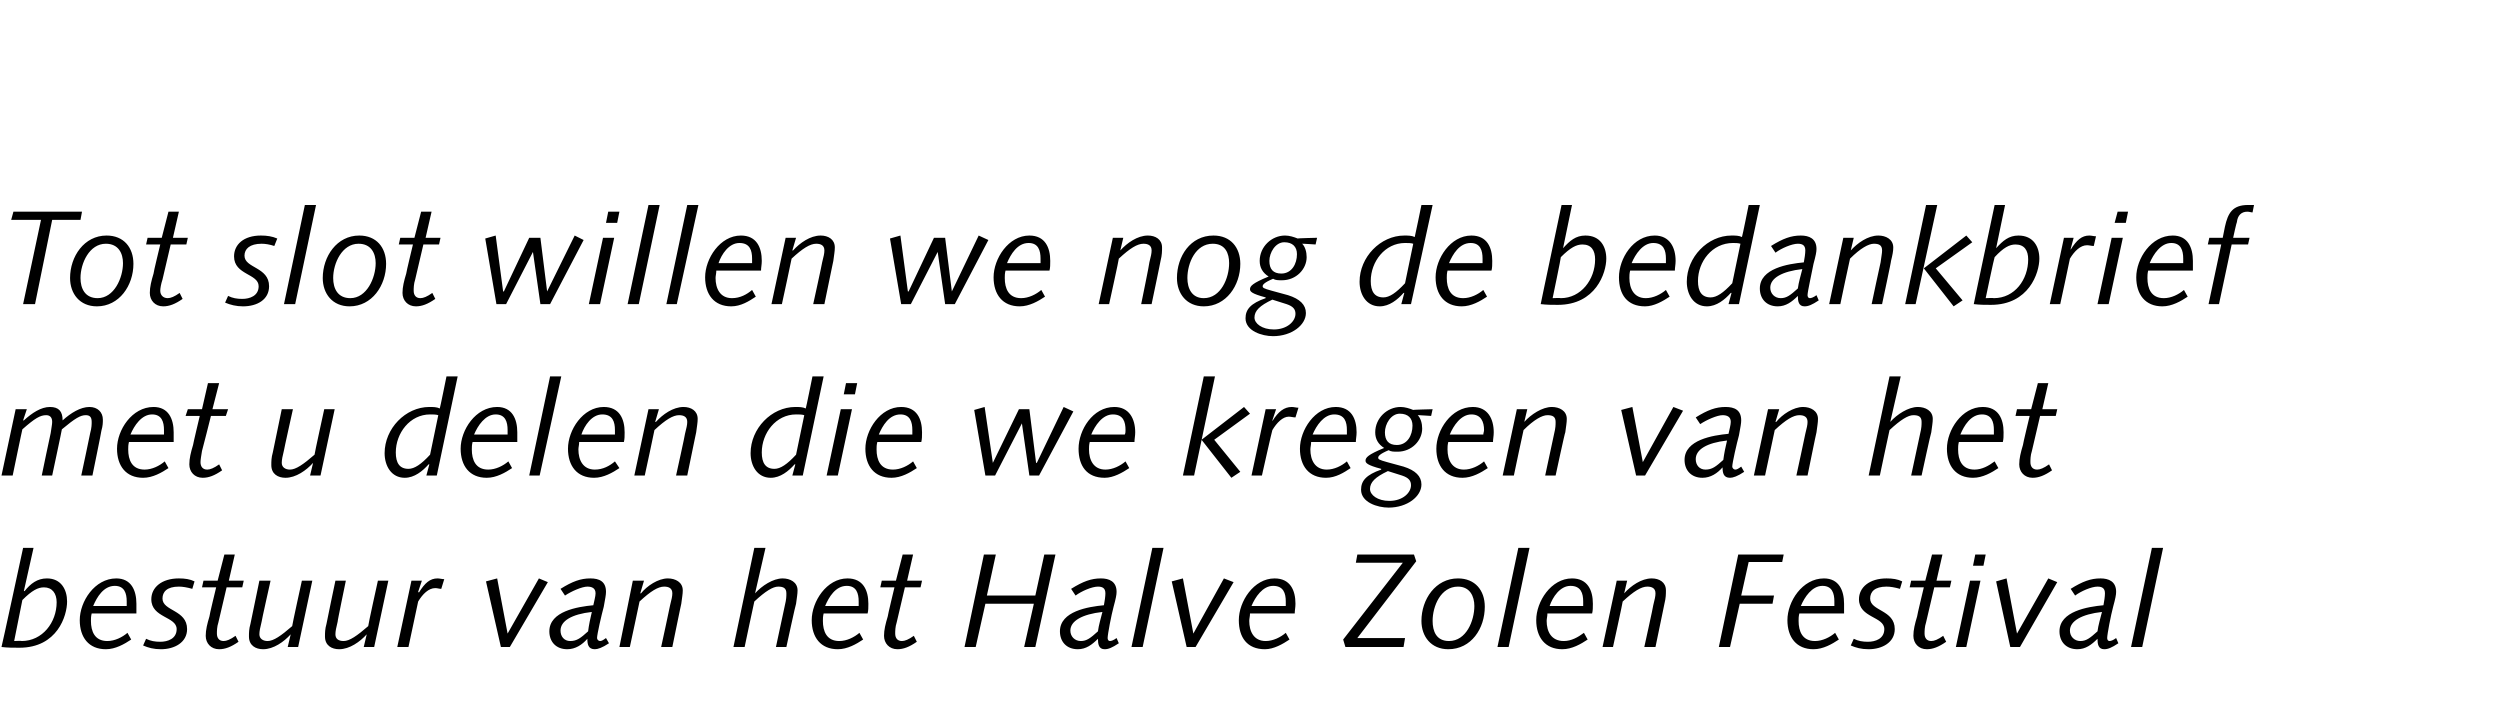
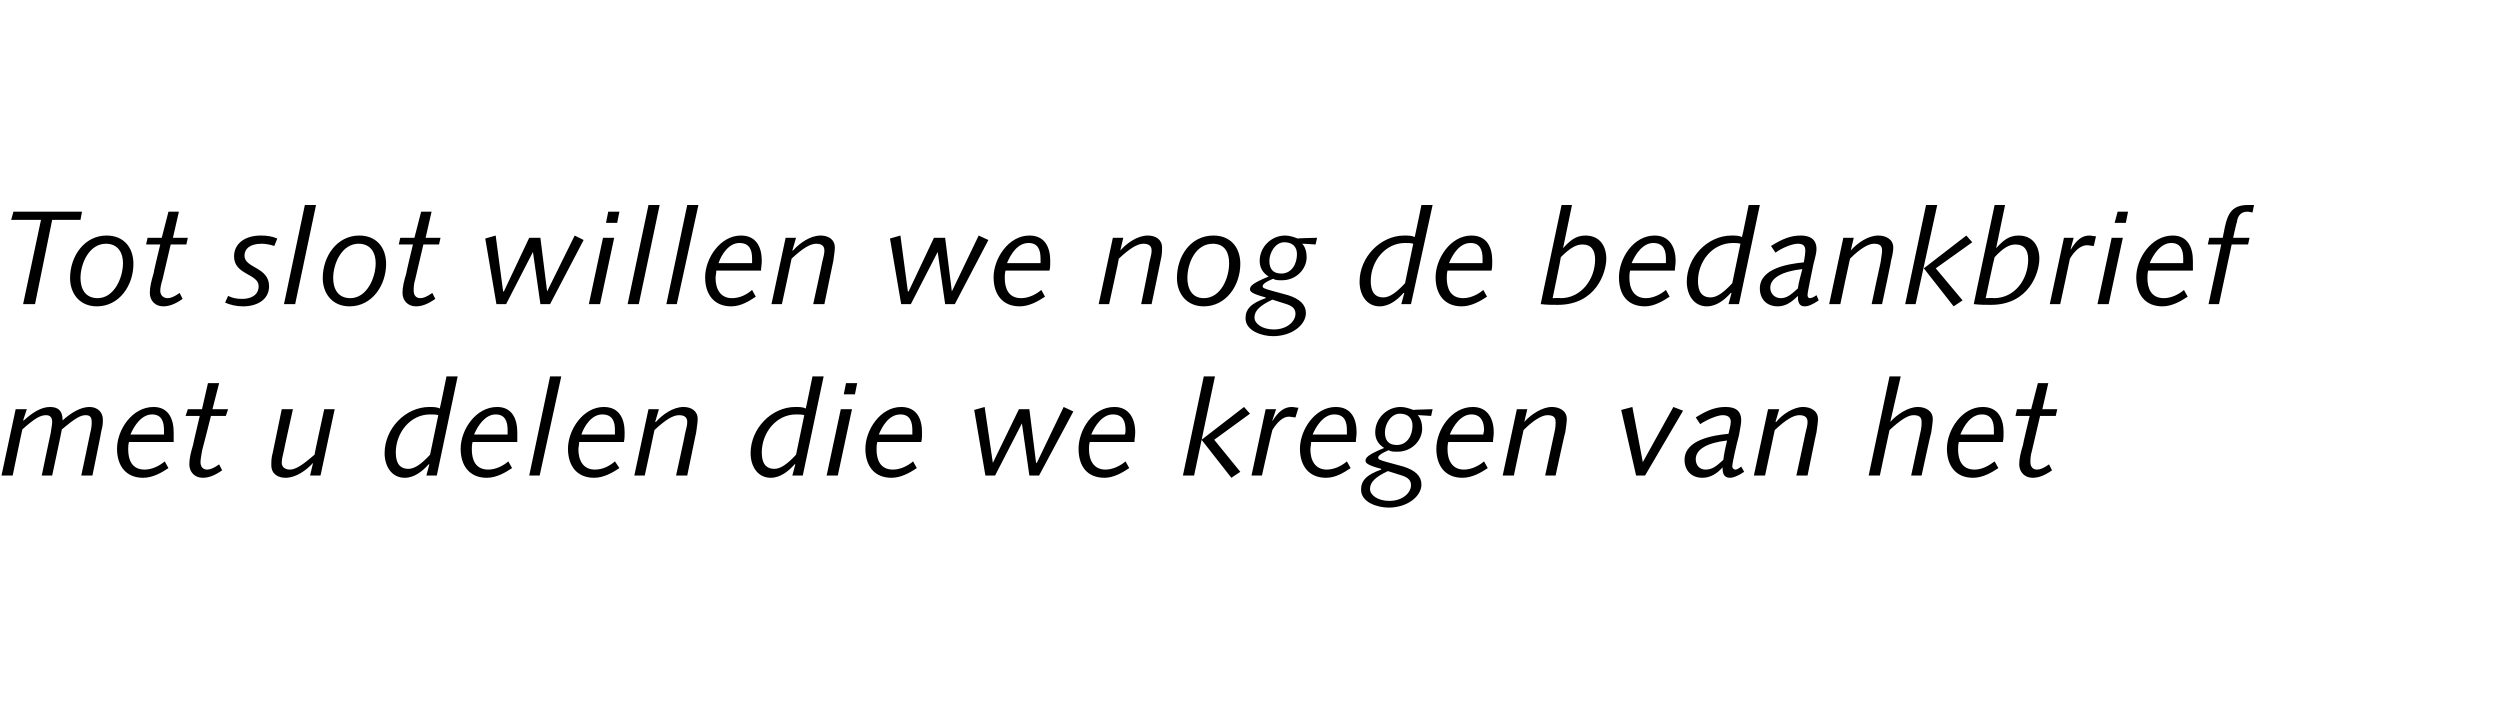
<svg xmlns="http://www.w3.org/2000/svg" version="1.1" width="335.4px" height="96.5px" viewBox="0 -1 335.4 96.5" style="top:-1px">
  <desc>Tot slot willen we nog de bedankbrief met u delen die we kregen van het bestuur van het Halve Zolen Festival</desc>
  <defs />
  <g id="Polygon70108">
-     <path d="M 3.1 72.5 L 4.5 72.5 L 3.2 78.3 C 3.2 78.3 3.28 78.29 3.3 78.3 C 4.1 77.3 5 76.6 6.3 76.6 C 8.2 76.6 9 78.1 9 79.7 C 9 81.6 7.7 85.9 2.6 85.9 C 1.8 85.9 1 85.9 0.2 85.8 C 0.23 85.82 3.1 72.5 3.1 72.5 Z M 1.9 85 C 1.9 85 2.93 84.95 2.9 85 C 5.7 85 7.6 82.5 7.6 79.8 C 7.6 78.6 7 77.8 5.9 77.8 C 5.1 77.8 4.3 78.2 3 79.5 C 3.01 79.5 1.9 85 1.9 85 Z M 17 80.3 C 17 80.1 17 79.9 17 79.7 C 17 78.6 16.7 77.6 15.4 77.6 C 13.9 77.6 13 79.1 12.5 80.3 C 12.5 80.3 17 80.3 17 80.3 Z M 12.3 81.3 C 12.2 81.7 12.2 82 12.2 82.3 C 12.2 83.7 12.7 85 14.4 85 C 15.4 85 16.4 84.5 17.1 83.9 C 17.1 83.9 17.6 84.8 17.6 84.8 C 16.7 85.4 15.5 86.1 14.2 86.1 C 11.9 86.1 10.7 84.5 10.7 82.2 C 10.7 79.7 12.7 76.6 15.6 76.6 C 17.6 76.6 18.3 78.2 18.3 80 C 18.3 80.5 18.3 80.9 18.3 81.3 C 18.3 81.3 12.3 81.3 12.3 81.3 Z M 19.6 84.7 C 20.2 85 20.8 85.1 21.5 85.1 C 22.5 85.1 23.7 84.7 23.7 83.4 C 23.7 81.7 20.3 81.9 20.3 79.4 C 20.3 77.8 21.7 76.6 24 76.6 C 24.8 76.6 25.5 76.7 26.1 77 C 26.1 77 25.8 78 25.8 78 C 25.1 77.8 24.5 77.7 24 77.7 C 22.4 77.7 21.8 78.4 21.8 79.3 C 21.8 81 25.1 80.8 25.1 83.4 C 25.1 85.2 23.4 86.1 21.6 86.1 C 20.6 86.1 19.9 85.9 19.2 85.6 C 19.2 85.6 19.6 84.7 19.6 84.7 Z M 27.3 76.9 L 29.2 76.9 L 30.1 73.4 L 31.5 73.4 L 30.7 76.9 L 32.7 76.9 L 32.5 77.8 L 30.4 77.8 C 30.4 77.8 29.3 82.47 29.3 82.5 C 29.1 83.1 29.1 83.7 29.1 84 C 29.1 84.6 29.4 85 30 85 C 30.4 85 30.9 84.8 31.6 84.3 C 31.6 84.3 32 85.1 32 85.1 C 31 85.8 30.2 86.1 29.4 86.1 C 28.3 86.1 27.6 85.3 27.6 84.3 C 27.6 83.5 27.8 82.7 28.1 81.7 C 28.06 81.66 29 77.8 29 77.8 L 27.1 77.8 L 27.3 76.9 Z M 34.8 76.9 L 36.3 76.9 C 36.3 76.9 35.06 82.43 35.1 82.4 C 34.9 83.2 34.8 83.7 34.8 84.1 C 34.8 84.7 35.3 85 35.9 85 C 36.7 85 37.7 84.3 39.2 83 C 39.17 82.96 40.5 76.9 40.5 76.9 L 41.9 76.9 L 40 85.8 L 38.6 85.8 L 39 84.1 C 39 84.1 39.01 84.05 39 84.1 C 38.1 85.1 36.7 86.1 35.3 86.1 C 34.3 86.1 33.4 85.6 33.4 84.4 C 33.4 83.9 33.4 83.4 33.6 82.7 C 33.59 82.7 34.8 76.9 34.8 76.9 Z M 45 76.9 L 46.4 76.9 C 46.4 76.9 45.25 82.43 45.3 82.4 C 45.1 83.2 45 83.7 45 84.1 C 45 84.7 45.4 85 46.1 85 C 46.9 85 47.9 84.3 49.4 83 C 49.36 82.96 50.7 76.9 50.7 76.9 L 52.1 76.9 L 50.2 85.8 L 48.8 85.8 L 49.2 84.1 C 49.2 84.1 49.19 84.05 49.2 84.1 C 48.3 85.1 46.9 86.1 45.5 86.1 C 44.5 86.1 43.6 85.6 43.6 84.4 C 43.6 83.9 43.6 83.4 43.8 82.7 C 43.78 82.7 45 76.9 45 76.9 Z M 55.2 76.9 L 56.6 76.9 L 56.1 78.4 C 56.1 78.4 56.18 78.46 56.2 78.5 C 57 77.2 57.7 76.6 58.7 76.6 C 59 76.6 59.3 76.7 59.6 76.7 C 59.6 76.7 59.2 78 59.2 78 C 58.9 78 58.7 77.9 58.4 77.9 C 57.5 77.9 56.7 78.7 56.1 79.7 C 56.09 79.72 54.8 85.8 54.8 85.8 L 53.3 85.8 L 55.2 76.9 Z M 65.2 77 L 66.7 76.6 L 68.1 84 L 72.3 76.6 L 73.5 77.1 L 68.4 85.8 L 67.2 85.8 L 65.2 77 Z M 76.5 85 C 77.4 85 77.9 84.6 78.9 83.7 C 79 82.9 79.2 81.9 79.4 81.1 C 76.7 81.4 75.2 82.3 75.2 83.6 C 75.2 84.4 75.7 85 76.5 85 Z M 75.2 78 C 76.8 77 77.9 76.6 79.2 76.6 C 80.4 76.6 81.3 77 81.3 78.4 C 81.3 78.8 81.2 79.3 81 80.4 C 80.7 81.5 80.1 84.1 80.1 84.6 C 80.1 84.8 80.3 85 80.5 85 C 80.7 85 80.9 84.9 81.3 84.6 C 81.3 84.6 81.7 85.3 81.7 85.3 C 80.8 85.9 80.2 86.1 79.8 86.1 C 78.9 86.1 78.8 85.4 78.8 84.7 C 78.1 85.5 77.2 86.1 76.1 86.1 C 74.6 86.1 73.7 85.1 73.7 83.7 C 73.7 81 77.5 80.4 79.6 80.2 C 79.7 79.7 79.9 79 79.9 78.6 C 79.9 77.9 79.4 77.7 78.8 77.7 C 78.1 77.7 76.7 78.3 75.8 78.9 C 75.8 78.9 75.2 78 75.2 78 Z M 84.9 76.9 L 86.4 76.9 L 85.9 78.6 C 85.9 78.6 85.97 78.62 86 78.6 C 86.8 77.6 88.3 76.6 89.6 76.6 C 90.6 76.6 91.6 77.1 91.6 78.2 C 91.6 78.7 91.5 79.2 91.4 80 C 91.39 79.97 90.2 85.8 90.2 85.8 L 88.7 85.8 C 88.7 85.8 89.91 80.24 89.9 80.2 C 90.1 79.4 90.2 79 90.2 78.6 C 90.2 77.9 89.7 77.7 89.1 77.7 C 88.3 77.7 87.3 78.3 85.8 79.7 C 85.81 79.72 84.5 85.8 84.5 85.8 L 83.1 85.8 L 84.9 76.9 Z M 101.2 72.5 L 102.7 72.5 L 101.3 78.6 C 101.3 78.6 101.34 78.62 101.3 78.6 C 102.2 77.6 103.7 76.6 105 76.6 C 106 76.6 107 77.1 107 78.2 C 107 78.7 106.9 79.2 106.8 80 C 106.76 79.97 105.5 85.8 105.5 85.8 L 104.1 85.8 C 104.1 85.8 105.28 80.24 105.3 80.2 C 105.5 79.4 105.5 79 105.5 78.6 C 105.5 77.9 105.1 77.7 104.4 77.7 C 103.7 77.7 102.7 78.3 101.2 79.7 C 101.18 79.72 99.9 85.8 99.9 85.8 L 98.4 85.8 L 101.2 72.5 Z M 115.2 80.3 C 115.2 80.1 115.2 79.9 115.2 79.7 C 115.2 78.6 114.9 77.6 113.6 77.6 C 112.1 77.6 111.2 79.1 110.7 80.3 C 110.7 80.3 115.2 80.3 115.2 80.3 Z M 110.5 81.3 C 110.4 81.7 110.4 82 110.4 82.3 C 110.4 83.7 110.9 85 112.6 85 C 113.6 85 114.6 84.5 115.3 83.9 C 115.3 83.9 115.8 84.8 115.8 84.8 C 114.9 85.4 113.7 86.1 112.4 86.1 C 110.1 86.1 108.9 84.5 108.9 82.2 C 108.9 79.7 110.9 76.6 113.7 76.6 C 115.8 76.6 116.5 78.2 116.5 80 C 116.5 80.5 116.5 80.9 116.4 81.3 C 116.4 81.3 110.5 81.3 110.5 81.3 Z M 118.3 76.9 L 120.2 76.9 L 121.1 73.4 L 122.5 73.4 L 121.7 76.9 L 123.7 76.9 L 123.5 77.8 L 121.4 77.8 C 121.4 77.8 120.31 82.47 120.3 82.5 C 120.1 83.1 120.1 83.7 120.1 84 C 120.1 84.6 120.4 85 121 85 C 121.4 85 121.9 84.8 122.6 84.3 C 122.6 84.3 123 85.1 123 85.1 C 122 85.8 121.2 86.1 120.4 86.1 C 119.3 86.1 118.6 85.3 118.6 84.3 C 118.6 83.5 118.8 82.7 119.1 81.7 C 119.07 81.66 120 77.8 120 77.8 L 118.1 77.8 L 118.3 76.9 Z M 132 73.4 L 133.6 73.4 L 132.4 78.9 L 138.9 78.9 L 140.1 73.4 L 141.6 73.4 L 138.9 85.8 L 137.4 85.8 L 138.7 80 L 132.2 80 L 130.9 85.8 L 129.4 85.8 L 132 73.4 Z M 145 85 C 145.8 85 146.3 84.6 147.3 83.7 C 147.4 82.9 147.7 81.9 147.9 81.1 C 145.2 81.4 143.6 82.3 143.6 83.6 C 143.6 84.4 144.2 85 145 85 Z M 143.7 78 C 145.3 77 146.4 76.6 147.7 76.6 C 148.8 76.6 149.8 77 149.8 78.4 C 149.8 78.8 149.7 79.3 149.4 80.4 C 149.1 81.5 148.6 84.1 148.6 84.6 C 148.6 84.8 148.7 85 148.9 85 C 149.1 85 149.4 84.9 149.8 84.6 C 149.8 84.6 150.1 85.3 150.1 85.3 C 149.2 85.9 148.7 86.1 148.2 86.1 C 147.4 86.1 147.3 85.4 147.3 84.7 C 146.5 85.5 145.7 86.1 144.6 86.1 C 143.1 86.1 142.2 85.1 142.2 83.7 C 142.2 81 146 80.4 148.1 80.2 C 148.2 79.7 148.3 79 148.3 78.6 C 148.3 77.9 147.9 77.7 147.3 77.7 C 146.5 77.7 145.1 78.3 144.3 78.9 C 144.3 78.9 143.7 78 143.7 78 Z M 154.6 72.5 L 156.1 72.5 L 153.3 85.8 L 151.8 85.8 L 154.6 72.5 Z M 157.2 77 L 158.7 76.6 L 160.1 84 L 164.2 76.6 L 165.5 77.1 L 160.4 85.8 L 159.2 85.8 L 157.2 77 Z M 172.5 80.3 C 172.5 80.1 172.5 79.9 172.5 79.7 C 172.5 78.6 172.2 77.6 170.8 77.6 C 169.4 77.6 168.4 79.1 167.9 80.3 C 167.9 80.3 172.5 80.3 172.5 80.3 Z M 167.7 81.3 C 167.7 81.7 167.6 82 167.6 82.3 C 167.6 83.7 168.2 85 169.8 85 C 170.8 85 171.8 84.5 172.5 83.9 C 172.5 83.9 173 84.8 173 84.8 C 172.1 85.4 170.9 86.1 169.7 86.1 C 167.3 86.1 166.2 84.5 166.2 82.2 C 166.2 79.7 168.2 76.6 171 76.6 C 173.1 76.6 173.8 78.2 173.8 80 C 173.8 80.5 173.7 80.9 173.7 81.3 C 173.7 81.3 167.7 81.3 167.7 81.3 Z M 180.2 84.8 L 188.2 74.5 L 181.9 74.5 L 182.1 73.4 L 189.7 73.4 L 190 74.3 L 182.1 84.6 L 188.5 84.6 L 188.3 85.8 L 180.5 85.8 L 180.2 84.8 Z M 194.4 85 C 196.7 85 197.8 82.3 197.8 80.3 C 197.8 79 197.2 77.7 195.6 77.7 C 193.3 77.7 192.2 80.3 192.2 82.3 C 192.2 83.7 192.7 85 194.4 85 Z M 195.6 76.6 C 197.9 76.6 199.2 78.2 199.2 80.4 C 199.2 83.3 197.4 86.1 194.3 86.1 C 192 86.1 190.7 84.4 190.7 82.3 C 190.7 79.4 192.6 76.6 195.6 76.6 Z M 203.7 72.5 L 205.2 72.5 L 202.4 85.8 L 200.9 85.8 L 203.7 72.5 Z M 212.4 80.3 C 212.4 80.1 212.4 79.9 212.4 79.7 C 212.4 78.6 212.1 77.6 210.7 77.6 C 209.3 77.6 208.3 79.1 207.9 80.3 C 207.9 80.3 212.4 80.3 212.4 80.3 Z M 207.6 81.3 C 207.6 81.7 207.5 82 207.5 82.3 C 207.5 83.7 208.1 85 209.8 85 C 210.8 85 211.7 84.5 212.5 83.9 C 212.5 83.9 213 84.8 213 84.8 C 212.1 85.4 210.9 86.1 209.6 86.1 C 207.3 86.1 206.1 84.5 206.1 82.2 C 206.1 79.7 208.1 76.6 210.9 76.6 C 213 76.6 213.7 78.2 213.7 80 C 213.7 80.5 213.7 80.9 213.6 81.3 C 213.6 81.3 207.6 81.3 207.6 81.3 Z M 216.9 76.9 L 218.3 76.9 L 217.9 78.6 C 217.9 78.6 217.89 78.62 217.9 78.6 C 218.8 77.6 220.2 76.6 221.6 76.6 C 222.6 76.6 223.5 77.1 223.5 78.2 C 223.5 78.7 223.5 79.2 223.3 80 C 223.31 79.97 222.1 85.8 222.1 85.8 L 220.6 85.8 C 220.6 85.8 221.83 80.24 221.8 80.2 C 222 79.4 222.1 79 222.1 78.6 C 222.1 77.9 221.6 77.7 221 77.7 C 220.2 77.7 219.2 78.3 217.7 79.7 C 217.73 79.72 216.4 85.8 216.4 85.8 L 215 85.8 L 216.9 76.9 Z M 233.2 73.4 L 239.3 73.4 L 239.1 74.4 L 234.6 74.4 L 233.6 78.9 L 238 78.9 L 237.8 80 L 233.4 80 L 232.1 85.8 L 230.6 85.8 L 233.2 73.4 Z M 246.1 80.3 C 246.1 80.1 246.1 79.9 246.1 79.7 C 246.1 78.6 245.8 77.6 244.5 77.6 C 243.1 77.6 242.1 79.1 241.6 80.3 C 241.6 80.3 246.1 80.3 246.1 80.3 Z M 241.4 81.3 C 241.3 81.7 241.3 82 241.3 82.3 C 241.3 83.7 241.8 85 243.5 85 C 244.5 85 245.5 84.5 246.2 83.9 C 246.2 83.9 246.7 84.8 246.7 84.8 C 245.8 85.4 244.6 86.1 243.3 86.1 C 241 86.1 239.8 84.5 239.8 82.2 C 239.8 79.7 241.8 76.6 244.7 76.6 C 246.7 76.6 247.4 78.2 247.4 80 C 247.4 80.5 247.4 80.9 247.4 81.3 C 247.4 81.3 241.4 81.3 241.4 81.3 Z M 248.7 84.7 C 249.3 85 249.9 85.1 250.6 85.1 C 251.6 85.1 252.8 84.7 252.8 83.4 C 252.8 81.7 249.4 81.9 249.4 79.4 C 249.4 77.8 250.8 76.6 253.1 76.6 C 253.9 76.6 254.6 76.7 255.2 77 C 255.2 77 254.9 78 254.9 78 C 254.2 77.8 253.6 77.7 253.1 77.7 C 251.5 77.7 250.9 78.4 250.9 79.3 C 250.9 81 254.2 80.8 254.2 83.4 C 254.2 85.2 252.5 86.1 250.7 86.1 C 249.7 86.1 249 85.9 248.3 85.6 C 248.3 85.6 248.7 84.7 248.7 84.7 Z M 256.4 76.9 L 258.3 76.9 L 259.2 73.4 L 260.6 73.4 L 259.8 76.9 L 261.8 76.9 L 261.6 77.8 L 259.5 77.8 C 259.5 77.8 258.41 82.47 258.4 82.5 C 258.2 83.1 258.2 83.7 258.2 84 C 258.2 84.6 258.5 85 259.1 85 C 259.5 85 260 84.8 260.7 84.3 C 260.7 84.3 261.1 85.1 261.1 85.1 C 260.1 85.8 259.3 86.1 258.5 86.1 C 257.4 86.1 256.7 85.3 256.7 84.3 C 256.7 83.5 256.9 82.7 257.2 81.7 C 257.17 81.66 258.1 77.8 258.1 77.8 L 256.2 77.8 L 256.4 76.9 Z M 264.3 76.9 L 265.7 76.9 L 263.8 85.8 L 262.4 85.8 L 264.3 76.9 Z M 265 73.4 L 266.4 73.4 L 266.1 74.9 L 264.7 74.9 L 265 73.4 Z M 267.8 77 L 269.2 76.6 L 270.6 84 L 274.8 76.6 L 276 77.1 L 271 85.8 L 269.7 85.8 L 267.8 77 Z M 279.1 85 C 279.9 85 280.4 84.6 281.4 83.7 C 281.5 82.9 281.8 81.9 282 81.1 C 279.3 81.4 277.7 82.3 277.7 83.6 C 277.7 84.4 278.3 85 279.1 85 Z M 277.8 78 C 279.4 77 280.5 76.6 281.8 76.6 C 282.9 76.6 283.9 77 283.9 78.4 C 283.9 78.8 283.8 79.3 283.5 80.4 C 283.2 81.5 282.7 84.1 282.7 84.6 C 282.7 84.8 282.8 85 283 85 C 283.2 85 283.5 84.9 283.9 84.6 C 283.9 84.6 284.2 85.3 284.2 85.3 C 283.3 85.9 282.8 86.1 282.3 86.1 C 281.5 86.1 281.4 85.4 281.4 84.7 C 280.6 85.5 279.8 86.1 278.7 86.1 C 277.2 86.1 276.3 85.1 276.3 83.7 C 276.3 81 280.1 80.4 282.2 80.2 C 282.3 79.7 282.4 79 282.4 78.6 C 282.4 77.9 282 77.7 281.4 77.7 C 280.6 77.7 279.2 78.3 278.4 78.9 C 278.4 78.9 277.8 78 277.8 78 Z M 288.7 72.5 L 290.2 72.5 L 287.4 85.8 L 285.9 85.8 L 288.7 72.5 Z " stroke="none" fill="#000" />
-   </g>
+     </g>
  <g id="Polygon70107">
    <path d="M 2.1 53.9 L 3.6 53.9 L 3.1 55.4 C 3.1 55.4 3.17 55.42 3.2 55.4 C 4.3 54.4 5.5 53.6 6.7 53.6 C 7.9 53.6 8.4 54.2 8.4 55.4 C 9.5 54.4 10.8 53.6 12 53.6 C 13.1 53.6 13.8 54.3 13.8 55.3 C 13.8 55.7 13.8 56.1 13.6 56.8 C 13.63 56.81 12.4 62.8 12.4 62.8 L 10.9 62.8 C 10.9 62.8 12.11 57.15 12.1 57.1 C 12.3 56.4 12.3 55.9 12.3 55.6 C 12.3 54.9 12 54.7 11.5 54.7 C 10.8 54.7 10.1 55.1 8.3 56.6 C 8.33 56.57 7 62.8 7 62.8 L 5.6 62.8 C 5.6 62.8 6.77 57.15 6.8 57.1 C 6.9 56.4 7 55.9 7 55.6 C 7 54.9 6.6 54.7 6.2 54.7 C 5.4 54.7 4.7 55.1 3 56.6 C 2.99 56.57 1.7 62.8 1.7 62.8 L 0.2 62.8 L 2.1 53.9 Z M 22 57.3 C 22 57.1 22 56.9 22 56.7 C 22 55.6 21.7 54.6 20.4 54.6 C 19 54.6 18 56.1 17.5 57.3 C 17.5 57.3 22 57.3 22 57.3 Z M 17.3 58.3 C 17.2 58.7 17.2 59 17.2 59.3 C 17.2 60.7 17.7 62 19.4 62 C 20.4 62 21.4 61.5 22.1 60.9 C 22.1 60.9 22.6 61.8 22.6 61.8 C 21.7 62.4 20.5 63.1 19.2 63.1 C 16.9 63.1 15.7 61.5 15.7 59.2 C 15.7 56.7 17.7 53.6 20.6 53.6 C 22.6 53.6 23.3 55.2 23.3 57 C 23.3 57.5 23.3 57.9 23.3 58.3 C 23.3 58.3 17.3 58.3 17.3 58.3 Z M 25.2 53.9 L 27.1 53.9 L 27.9 50.4 L 29.4 50.4 L 28.5 53.9 L 30.6 53.9 L 30.3 54.8 L 28.3 54.8 C 28.3 54.8 27.13 59.47 27.1 59.5 C 27 60.1 26.9 60.7 26.9 61 C 26.9 61.6 27.2 62 27.8 62 C 28.2 62 28.7 61.8 29.4 61.3 C 29.4 61.3 29.8 62.1 29.8 62.1 C 28.8 62.8 28 63.1 27.2 63.1 C 26.1 63.1 25.4 62.3 25.4 61.3 C 25.4 60.5 25.6 59.7 25.9 58.7 C 25.88 58.66 26.8 54.8 26.8 54.8 L 24.9 54.8 L 25.2 53.9 Z M 37.8 53.9 L 39.3 53.9 C 39.3 53.9 38.07 59.43 38.1 59.4 C 37.9 60.2 37.8 60.7 37.8 61.1 C 37.8 61.7 38.3 62 38.9 62 C 39.7 62 40.7 61.3 42.2 60 C 42.17 59.96 43.5 53.9 43.5 53.9 L 44.9 53.9 L 43 62.8 L 41.6 62.8 L 42 61.1 C 42 61.1 42.01 61.05 42 61.1 C 41.1 62.1 39.7 63.1 38.3 63.1 C 37.3 63.1 36.4 62.6 36.4 61.4 C 36.4 60.9 36.4 60.4 36.6 59.7 C 36.59 59.7 37.8 53.9 37.8 53.9 Z M 57.6 61.3 C 57.6 61.3 57.53 61.27 57.5 61.3 C 56.7 62.2 55.6 63.1 54.3 63.1 C 52.5 63.1 51.6 61.5 51.6 59.8 C 51.6 56.5 54.4 53.6 57.6 53.6 C 58.1 53.6 58.6 53.6 59 53.8 C 59.04 53.76 59.9 49.5 59.9 49.5 L 61.4 49.5 L 58.6 62.8 L 57.2 62.8 L 57.6 61.3 Z M 58.8 54.7 C 58.5 54.6 58.1 54.6 57.7 54.6 C 55 54.6 53.1 57.1 53.1 59.7 C 53.1 61.1 53.6 61.9 54.8 61.9 C 55.6 61.9 56.5 61.3 57.7 60 C 57.7 60 58.8 54.7 58.8 54.7 Z M 68.1 57.3 C 68.1 57.1 68.1 56.9 68.1 56.7 C 68.1 55.6 67.8 54.6 66.5 54.6 C 65.1 54.6 64.1 56.1 63.6 57.3 C 63.6 57.3 68.1 57.3 68.1 57.3 Z M 63.4 58.3 C 63.3 58.7 63.3 59 63.3 59.3 C 63.3 60.7 63.8 62 65.5 62 C 66.5 62 67.5 61.5 68.2 60.9 C 68.2 60.9 68.7 61.8 68.7 61.8 C 67.8 62.4 66.6 63.1 65.3 63.1 C 63 63.1 61.8 61.5 61.8 59.2 C 61.8 56.7 63.8 53.6 66.7 53.6 C 68.7 53.6 69.4 55.2 69.4 57 C 69.4 57.5 69.4 57.9 69.4 58.3 C 69.4 58.3 63.4 58.3 63.4 58.3 Z M 73.8 49.5 L 75.3 49.5 L 72.4 62.8 L 71 62.8 L 73.8 49.5 Z M 82.5 57.3 C 82.5 57.1 82.5 56.9 82.5 56.7 C 82.5 55.6 82.2 54.6 80.8 54.6 C 79.4 54.6 78.4 56.1 78 57.3 C 78 57.3 82.5 57.3 82.5 57.3 Z M 77.7 58.3 C 77.7 58.7 77.6 59 77.6 59.3 C 77.6 60.7 78.2 62 79.8 62 C 80.9 62 81.8 61.5 82.5 60.9 C 82.5 60.9 83.1 61.8 83.1 61.8 C 82.2 62.4 81 63.1 79.7 63.1 C 77.4 63.1 76.2 61.5 76.2 59.2 C 76.2 56.7 78.2 53.6 81 53.6 C 83.1 53.6 83.8 55.2 83.8 57 C 83.8 57.5 83.8 57.9 83.7 58.3 C 83.7 58.3 77.7 58.3 77.7 58.3 Z M 87 53.9 L 88.4 53.9 L 87.9 55.6 C 87.9 55.6 87.98 55.62 88 55.6 C 88.9 54.6 90.3 53.6 91.7 53.6 C 92.7 53.6 93.6 54.1 93.6 55.2 C 93.6 55.7 93.5 56.2 93.4 57 C 93.4 56.97 92.2 62.8 92.2 62.8 L 90.7 62.8 C 90.7 62.8 91.93 57.24 91.9 57.2 C 92.1 56.4 92.2 56 92.2 55.6 C 92.2 54.9 91.7 54.7 91.1 54.7 C 90.3 54.7 89.3 55.3 87.8 56.7 C 87.82 56.72 86.5 62.8 86.5 62.8 L 85.1 62.8 L 87 53.9 Z M 106.7 61.3 C 106.7 61.3 106.63 61.27 106.6 61.3 C 105.8 62.2 104.7 63.1 103.4 63.1 C 101.6 63.1 100.7 61.5 100.7 59.8 C 100.7 56.5 103.5 53.6 106.7 53.6 C 107.2 53.6 107.7 53.6 108.1 53.8 C 108.14 53.76 109 49.5 109 49.5 L 110.5 49.5 L 107.7 62.8 L 106.3 62.8 L 106.7 61.3 Z M 107.9 54.7 C 107.6 54.6 107.2 54.6 106.8 54.6 C 104.1 54.6 102.2 57.1 102.2 59.7 C 102.2 61.1 102.7 61.9 103.9 61.9 C 104.7 61.9 105.6 61.3 106.8 60 C 106.8 60 107.9 54.7 107.9 54.7 Z M 112.8 53.9 L 114.3 53.9 L 112.4 62.8 L 110.9 62.8 L 112.8 53.9 Z M 113.5 50.4 L 115 50.4 L 114.7 51.9 L 113.2 51.9 L 113.5 50.4 Z M 122.4 57.3 C 122.4 57.1 122.4 56.9 122.4 56.7 C 122.4 55.6 122.1 54.6 120.8 54.6 C 119.3 54.6 118.4 56.1 117.9 57.3 C 117.9 57.3 122.4 57.3 122.4 57.3 Z M 117.7 58.3 C 117.6 58.7 117.6 59 117.6 59.3 C 117.6 60.7 118.1 62 119.8 62 C 120.8 62 121.8 61.5 122.5 60.9 C 122.5 60.9 123 61.8 123 61.8 C 122.1 62.4 120.9 63.1 119.6 63.1 C 117.3 63.1 116.1 61.5 116.1 59.2 C 116.1 56.7 118.1 53.6 120.9 53.6 C 123 53.6 123.7 55.2 123.7 57 C 123.7 57.5 123.7 57.9 123.6 58.3 C 123.6 58.3 117.7 58.3 117.7 58.3 Z M 130.7 54 L 132.1 53.6 L 133.2 61.1 L 133.2 61.1 L 136.7 53.9 L 138.1 53.9 L 139 61.1 L 139.1 61.1 L 142.7 53.6 L 144 54.2 L 139.4 62.8 L 138.1 62.8 L 137.1 55.8 L 137.1 55.8 L 133.5 62.8 L 132.2 62.8 L 130.7 54 Z M 150.9 57.3 C 151 57.1 151 56.9 151 56.7 C 151 55.6 150.7 54.6 149.3 54.6 C 147.9 54.6 146.9 56.1 146.4 57.3 C 146.4 57.3 150.9 57.3 150.9 57.3 Z M 146.2 58.3 C 146.1 58.7 146.1 59 146.1 59.3 C 146.1 60.7 146.7 62 148.3 62 C 149.3 62 150.3 61.5 151 60.9 C 151 60.9 151.5 61.8 151.5 61.8 C 150.6 62.4 149.4 63.1 148.2 63.1 C 145.8 63.1 144.7 61.5 144.7 59.2 C 144.7 56.7 146.6 53.6 149.5 53.6 C 151.5 53.6 152.3 55.2 152.3 57 C 152.3 57.5 152.2 57.9 152.2 58.3 C 152.2 58.3 146.2 58.3 146.2 58.3 Z M 161.2 58 L 166.9 53.6 L 167.7 54.5 L 162.9 58 L 166.4 62.3 L 165.2 63.1 L 161.2 58 Z M 161.5 49.5 L 163 49.5 L 160.2 62.8 L 158.7 62.8 L 161.5 49.5 Z M 169.8 53.9 L 171.2 53.9 L 170.7 55.4 C 170.7 55.4 170.75 55.46 170.7 55.5 C 171.5 54.2 172.3 53.6 173.3 53.6 C 173.6 53.6 173.9 53.7 174.2 53.7 C 174.2 53.7 173.8 55 173.8 55 C 173.5 55 173.2 54.9 172.9 54.9 C 172.1 54.9 171.3 55.7 170.7 56.7 C 170.66 56.72 169.3 62.8 169.3 62.8 L 167.9 62.8 L 169.8 53.9 Z M 180.7 57.3 C 180.7 57.1 180.7 56.9 180.7 56.7 C 180.7 55.6 180.4 54.6 179 54.6 C 177.6 54.6 176.6 56.1 176.1 57.3 C 176.1 57.3 180.7 57.3 180.7 57.3 Z M 175.9 58.3 C 175.9 58.7 175.8 59 175.8 59.3 C 175.8 60.7 176.4 62 178 62 C 179 62 180 61.5 180.7 60.9 C 180.7 60.9 181.2 61.8 181.2 61.8 C 180.3 62.4 179.2 63.1 177.9 63.1 C 175.6 63.1 174.4 61.5 174.4 59.2 C 174.4 56.7 176.4 53.6 179.2 53.6 C 181.3 53.6 182 55.2 182 57 C 182 57.5 181.9 57.9 181.9 58.3 C 181.9 58.3 175.9 58.3 175.9 58.3 Z M 188.3 61.6 C 189.9 62.1 190.7 62.9 190.7 64 C 190.7 65.6 188.8 67.1 186.3 67.1 C 184.8 67.1 182.6 66.4 182.6 64.7 C 182.6 63.5 183.3 62.7 185.3 62 C 185.3 62 185.3 61.9 185.3 61.9 C 183.4 61.4 183.2 61.1 183.2 60.8 C 183.2 60.4 183.5 60 185.7 59.1 C 184.9 58.6 184.5 57.9 184.5 57 C 184.5 55.1 186.1 53.6 187.9 53.6 C 188.5 53.6 189.1 53.8 189.6 54 C 189.56 53.96 192.2 53.9 192.2 53.9 L 192 54.8 C 192 54.8 190.17 54.68 190.2 54.7 C 190.6 55.1 190.8 55.8 190.8 56.5 C 190.8 58.1 189.4 59.6 187.5 59.6 C 187 59.6 186.6 59.6 186.3 59.4 C 185.1 59.9 184.9 60.2 184.9 60.4 C 184.9 60.6 185 60.7 186.1 61 C 186.1 61 188.3 61.6 188.3 61.6 Z M 186.2 62.2 C 184.5 63 183.8 63.7 183.8 64.6 C 183.8 65.4 184.8 66.2 186.4 66.2 C 188.2 66.2 189.3 65.1 189.3 64.1 C 189.3 63.5 189 63.1 188.1 62.8 C 188.1 62.8 186.2 62.2 186.2 62.2 Z M 187.4 58.7 C 188.8 58.7 189.5 57.4 189.5 56.1 C 189.5 55.1 188.9 54.5 187.8 54.5 C 186.6 54.5 185.8 55.9 185.8 57 C 185.8 58.1 186.3 58.7 187.4 58.7 Z M 199 57.3 C 199 57.1 199.1 56.9 199.1 56.7 C 199.1 55.6 198.7 54.6 197.4 54.6 C 196 54.6 195 56.1 194.5 57.3 C 194.5 57.3 199 57.3 199 57.3 Z M 194.3 58.3 C 194.2 58.7 194.2 59 194.2 59.3 C 194.2 60.7 194.8 62 196.4 62 C 197.4 62 198.4 61.5 199.1 60.9 C 199.1 60.9 199.6 61.8 199.6 61.8 C 198.7 62.4 197.5 63.1 196.2 63.1 C 193.9 63.1 192.7 61.5 192.7 59.2 C 192.7 56.7 194.7 53.6 197.6 53.6 C 199.6 53.6 200.4 55.2 200.4 57 C 200.4 57.5 200.3 57.9 200.3 58.3 C 200.3 58.3 194.3 58.3 194.3 58.3 Z M 203.5 53.9 L 204.9 53.9 L 204.5 55.6 C 204.5 55.6 204.53 55.62 204.5 55.6 C 205.4 54.6 206.9 53.6 208.2 53.6 C 209.2 53.6 210.2 54.1 210.2 55.2 C 210.2 55.7 210.1 56.2 210 57 C 209.95 56.97 208.7 62.8 208.7 62.8 L 207.3 62.8 C 207.3 62.8 208.48 57.24 208.5 57.2 C 208.7 56.4 208.7 56 208.7 55.6 C 208.7 54.9 208.3 54.7 207.6 54.7 C 206.9 54.7 205.8 55.3 204.4 56.7 C 204.37 56.72 203.1 62.8 203.1 62.8 L 201.6 62.8 L 203.5 53.9 Z M 217.5 54 L 219 53.6 L 220.4 61 L 224.5 53.6 L 225.8 54.1 L 220.7 62.8 L 219.5 62.8 L 217.5 54 Z M 228.8 62 C 229.7 62 230.2 61.6 231.2 60.7 C 231.3 59.9 231.5 58.9 231.7 58.1 C 229 58.4 227.5 59.3 227.5 60.6 C 227.5 61.4 228 62 228.8 62 Z M 227.5 55 C 229.1 54 230.2 53.6 231.5 53.6 C 232.7 53.6 233.6 54 233.6 55.4 C 233.6 55.8 233.5 56.3 233.3 57.4 C 233 58.5 232.4 61.1 232.4 61.6 C 232.4 61.8 232.6 62 232.8 62 C 233 62 233.2 61.9 233.6 61.6 C 233.6 61.6 234 62.3 234 62.3 C 233.1 62.9 232.5 63.1 232.1 63.1 C 231.2 63.1 231.1 62.4 231.1 61.7 C 230.4 62.5 229.5 63.1 228.4 63.1 C 226.9 63.1 226 62.1 226 60.7 C 226 58 229.8 57.4 231.9 57.2 C 232 56.7 232.2 56 232.2 55.6 C 232.2 54.9 231.7 54.7 231.1 54.7 C 230.4 54.7 229 55.3 228.1 55.9 C 228.1 55.9 227.5 55 227.5 55 Z M 237.2 53.9 L 238.7 53.9 L 238.2 55.6 C 238.2 55.6 238.27 55.62 238.3 55.6 C 239.1 54.6 240.6 53.6 241.9 53.6 C 242.9 53.6 243.9 54.1 243.9 55.2 C 243.9 55.7 243.8 56.2 243.7 57 C 243.68 56.97 242.5 62.8 242.5 62.8 L 241 62.8 C 241 62.8 242.21 57.24 242.2 57.2 C 242.4 56.4 242.5 56 242.5 55.6 C 242.5 54.9 242 54.7 241.4 54.7 C 240.6 54.7 239.6 55.3 238.1 56.7 C 238.1 56.72 236.8 62.8 236.8 62.8 L 235.3 62.8 L 237.2 53.9 Z M 253.5 49.5 L 255 49.5 L 253.6 55.6 C 253.6 55.6 253.64 55.62 253.6 55.6 C 254.5 54.6 256 53.6 257.3 53.6 C 258.3 53.6 259.3 54.1 259.3 55.2 C 259.3 55.7 259.2 56.2 259.1 57 C 259.06 56.97 257.8 62.8 257.8 62.8 L 256.4 62.8 C 256.4 62.8 257.58 57.24 257.6 57.2 C 257.8 56.4 257.8 56 257.8 55.6 C 257.8 54.9 257.4 54.7 256.7 54.7 C 256 54.7 255 55.3 253.5 56.7 C 253.48 56.72 252.2 62.8 252.2 62.8 L 250.7 62.8 L 253.5 49.5 Z M 267.5 57.3 C 267.5 57.1 267.5 56.9 267.5 56.7 C 267.5 55.6 267.2 54.6 265.9 54.6 C 264.4 54.6 263.5 56.1 263 57.3 C 263 57.3 267.5 57.3 267.5 57.3 Z M 262.8 58.3 C 262.7 58.7 262.7 59 262.7 59.3 C 262.7 60.7 263.2 62 264.9 62 C 265.9 62 266.8 61.5 267.6 60.9 C 267.6 60.9 268.1 61.8 268.1 61.8 C 267.2 62.4 266 63.1 264.7 63.1 C 262.4 63.1 261.2 61.5 261.2 59.2 C 261.2 56.7 263.2 53.6 266 53.6 C 268.1 53.6 268.8 55.2 268.8 57 C 268.8 57.5 268.8 57.9 268.7 58.3 C 268.7 58.3 262.8 58.3 262.8 58.3 Z M 270.6 53.9 L 272.5 53.9 L 273.4 50.4 L 274.8 50.4 L 274 53.9 L 276 53.9 L 275.8 54.8 L 273.7 54.8 C 273.7 54.8 272.61 59.47 272.6 59.5 C 272.4 60.1 272.4 60.7 272.4 61 C 272.4 61.6 272.7 62 273.3 62 C 273.7 62 274.2 61.8 274.9 61.3 C 274.9 61.3 275.3 62.1 275.3 62.1 C 274.3 62.8 273.5 63.1 272.7 63.1 C 271.6 63.1 270.9 62.3 270.9 61.3 C 270.9 60.5 271.1 59.7 271.4 58.7 C 271.37 58.66 272.3 54.8 272.3 54.8 L 270.4 54.8 L 270.6 53.9 Z " stroke="none" fill="#000" />
  </g>
  <g id="Polygon70106">
    <path d="M 5.5 28.5 L 1.5 28.5 L 1.8 27.4 L 11 27.4 L 10.8 28.5 L 7 28.5 L 4.7 39.8 L 3.1 39.8 L 5.5 28.5 Z M 13.1 39 C 15.3 39 16.5 36.3 16.5 34.3 C 16.5 33 15.9 31.7 14.2 31.7 C 12 31.7 10.8 34.3 10.8 36.3 C 10.8 37.7 11.4 39 13.1 39 Z M 14.3 30.6 C 16.6 30.6 17.9 32.2 17.9 34.4 C 17.9 37.3 16 40.1 13 40.1 C 10.7 40.1 9.4 38.4 9.4 36.3 C 9.4 33.4 11.3 30.6 14.3 30.6 Z M 19.8 30.9 L 21.7 30.9 L 22.6 27.4 L 24 27.4 L 23.2 30.9 L 25.2 30.9 L 25 31.8 L 22.9 31.8 C 22.9 31.8 21.8 36.47 21.8 36.5 C 21.6 37.1 21.5 37.7 21.5 38 C 21.5 38.6 21.9 39 22.5 39 C 22.9 39 23.4 38.8 24.1 38.3 C 24.1 38.3 24.5 39.1 24.5 39.1 C 23.5 39.8 22.7 40.1 21.9 40.1 C 20.8 40.1 20.1 39.3 20.1 38.3 C 20.1 37.5 20.3 36.7 20.6 35.7 C 20.56 35.66 21.5 31.8 21.5 31.8 L 19.6 31.8 L 19.8 30.9 Z M 30.6 38.7 C 31.2 39 31.8 39.1 32.5 39.1 C 33.5 39.1 34.7 38.7 34.7 37.4 C 34.7 35.7 31.4 35.9 31.4 33.4 C 31.4 31.8 32.7 30.6 35 30.6 C 35.8 30.6 36.5 30.7 37.2 31 C 37.2 31 36.8 32 36.8 32 C 36.2 31.8 35.6 31.7 35.1 31.7 C 33.5 31.7 32.8 32.4 32.8 33.3 C 32.8 35 36.1 34.8 36.1 37.4 C 36.1 39.2 34.5 40.1 32.6 40.1 C 31.7 40.1 30.9 39.9 30.2 39.6 C 30.2 39.6 30.6 38.7 30.6 38.7 Z M 40.9 26.5 L 42.4 26.5 L 39.6 39.8 L 38.1 39.8 L 40.9 26.5 Z M 47 39 C 49.2 39 50.4 36.3 50.4 34.3 C 50.4 33 49.8 31.7 48.1 31.7 C 45.9 31.7 44.7 34.3 44.7 36.3 C 44.7 37.7 45.3 39 47 39 Z M 48.2 30.6 C 50.5 30.6 51.8 32.2 51.8 34.4 C 51.8 37.3 49.9 40.1 46.9 40.1 C 44.6 40.1 43.3 38.4 43.3 36.3 C 43.3 33.4 45.2 30.6 48.2 30.6 Z M 53.7 30.9 L 55.6 30.9 L 56.5 27.4 L 57.9 27.4 L 57.1 30.9 L 59.1 30.9 L 58.9 31.8 L 56.8 31.8 C 56.8 31.8 55.71 36.47 55.7 36.5 C 55.5 37.1 55.5 37.7 55.5 38 C 55.5 38.6 55.8 39 56.4 39 C 56.8 39 57.3 38.8 58 38.3 C 58 38.3 58.4 39.1 58.4 39.1 C 57.4 39.8 56.6 40.1 55.8 40.1 C 54.7 40.1 54 39.3 54 38.3 C 54 37.5 54.2 36.7 54.5 35.7 C 54.47 35.66 55.4 31.8 55.4 31.8 L 53.5 31.8 L 53.7 30.9 Z M 65.1 31 L 66.5 30.6 L 67.5 38.1 L 67.6 38.1 L 71 30.9 L 72.5 30.9 L 73.4 38.1 L 73.4 38.1 L 77.1 30.6 L 78.3 31.2 L 73.8 39.8 L 72.5 39.8 L 71.5 32.8 L 71.5 32.8 L 67.9 39.8 L 66.6 39.8 L 65.1 31 Z M 80.9 30.9 L 82.4 30.9 L 80.5 39.8 L 79 39.8 L 80.9 30.9 Z M 81.6 27.4 L 83.1 27.4 L 82.8 28.9 L 81.3 28.9 L 81.6 27.4 Z M 87 26.5 L 88.5 26.5 L 85.7 39.8 L 84.2 39.8 L 87 26.5 Z M 92.2 26.5 L 93.7 26.5 L 90.8 39.8 L 89.4 39.8 L 92.2 26.5 Z M 100.9 34.3 C 100.9 34.1 100.9 33.9 100.9 33.7 C 100.9 32.6 100.6 31.6 99.2 31.6 C 97.8 31.6 96.8 33.1 96.4 34.3 C 96.4 34.3 100.9 34.3 100.9 34.3 Z M 96.1 35.3 C 96.1 35.7 96 36 96 36.3 C 96 37.7 96.6 39 98.2 39 C 99.3 39 100.2 38.5 100.9 37.9 C 100.9 37.9 101.4 38.8 101.4 38.8 C 100.5 39.4 99.4 40.1 98.1 40.1 C 95.8 40.1 94.6 38.5 94.6 36.2 C 94.6 33.7 96.6 30.6 99.4 30.6 C 101.5 30.6 102.2 32.2 102.2 34 C 102.2 34.5 102.1 34.9 102.1 35.3 C 102.1 35.3 96.1 35.3 96.1 35.3 Z M 105.4 30.9 L 106.8 30.9 L 106.3 32.6 C 106.3 32.6 106.38 32.62 106.4 32.6 C 107.3 31.6 108.7 30.6 110.1 30.6 C 111.1 30.6 112 31.1 112 32.2 C 112 32.7 111.9 33.2 111.8 34 C 111.8 33.97 110.6 39.8 110.6 39.8 L 109.1 39.8 C 109.1 39.8 110.32 34.24 110.3 34.2 C 110.5 33.4 110.6 33 110.6 32.6 C 110.6 31.9 110.1 31.7 109.5 31.7 C 108.7 31.7 107.7 32.3 106.2 33.7 C 106.22 33.72 104.9 39.8 104.9 39.8 L 103.5 39.8 L 105.4 30.9 Z M 119.4 31 L 120.8 30.6 L 121.8 38.1 L 121.9 38.1 L 125.3 30.9 L 126.8 30.9 L 127.7 38.1 L 127.7 38.1 L 131.3 30.6 L 132.6 31.2 L 128.1 39.8 L 126.8 39.8 L 125.8 32.8 L 125.8 32.8 L 122.2 39.8 L 120.9 39.8 L 119.4 31 Z M 139.6 34.3 C 139.6 34.1 139.6 33.9 139.6 33.7 C 139.6 32.6 139.3 31.6 138 31.6 C 136.5 31.6 135.6 33.1 135.1 34.3 C 135.1 34.3 139.6 34.3 139.6 34.3 Z M 134.9 35.3 C 134.8 35.7 134.8 36 134.8 36.3 C 134.8 37.7 135.3 39 137 39 C 138 39 139 38.5 139.7 37.9 C 139.7 37.9 140.2 38.8 140.2 38.8 C 139.3 39.4 138.1 40.1 136.8 40.1 C 134.5 40.1 133.3 38.5 133.3 36.2 C 133.3 33.7 135.3 30.6 138.1 30.6 C 140.2 30.6 140.9 32.2 140.9 34 C 140.9 34.5 140.9 34.9 140.8 35.3 C 140.8 35.3 134.9 35.3 134.9 35.3 Z M 149.3 30.9 L 150.7 30.9 L 150.3 32.6 C 150.3 32.6 150.3 32.62 150.3 32.6 C 151.2 31.6 152.6 30.6 154 30.6 C 155 30.6 155.9 31.1 155.9 32.2 C 155.9 32.7 155.9 33.2 155.7 34 C 155.72 33.97 154.5 39.8 154.5 39.8 L 153.1 39.8 C 153.1 39.8 154.24 34.24 154.2 34.2 C 154.4 33.4 154.5 33 154.5 32.6 C 154.5 31.9 154 31.7 153.4 31.7 C 152.6 31.7 151.6 32.3 150.1 33.7 C 150.14 33.72 148.8 39.8 148.8 39.8 L 147.4 39.8 L 149.3 30.9 Z M 161.5 39 C 163.8 39 164.9 36.3 164.9 34.3 C 164.9 33 164.4 31.7 162.7 31.7 C 160.4 31.7 159.3 34.3 159.3 36.3 C 159.3 37.7 159.9 39 161.5 39 Z M 162.8 30.6 C 165.1 30.6 166.4 32.2 166.4 34.4 C 166.4 37.3 164.5 40.1 161.5 40.1 C 159.2 40.1 157.9 38.4 157.9 36.3 C 157.9 33.4 159.7 30.6 162.8 30.6 Z M 172.8 38.6 C 174.4 39.1 175.2 39.9 175.2 41 C 175.2 42.6 173.3 44.1 170.8 44.1 C 169.3 44.1 167.1 43.4 167.1 41.7 C 167.1 40.5 167.8 39.7 169.8 39 C 169.8 39 169.8 38.9 169.8 38.9 C 167.9 38.4 167.7 38.1 167.7 37.8 C 167.7 37.4 168 37 170.2 36.1 C 169.4 35.6 169 34.9 169 34 C 169 32.1 170.6 30.6 172.4 30.6 C 173 30.6 173.6 30.8 174.1 31 C 174.06 30.96 176.7 30.9 176.7 30.9 L 176.5 31.8 C 176.5 31.8 174.67 31.68 174.7 31.7 C 175.1 32.1 175.3 32.8 175.3 33.5 C 175.3 35.1 173.9 36.6 172 36.6 C 171.5 36.6 171.1 36.6 170.8 36.4 C 169.6 36.9 169.4 37.2 169.4 37.4 C 169.4 37.6 169.5 37.7 170.6 38 C 170.6 38 172.8 38.6 172.8 38.6 Z M 170.7 39.2 C 169 40 168.3 40.7 168.3 41.6 C 168.3 42.4 169.3 43.2 170.9 43.2 C 172.7 43.2 173.8 42.1 173.8 41.1 C 173.8 40.5 173.5 40.1 172.6 39.8 C 172.6 39.8 170.7 39.2 170.7 39.2 Z M 171.9 35.7 C 173.3 35.7 174 34.4 174 33.1 C 174 32.1 173.4 31.5 172.3 31.5 C 171.1 31.5 170.3 32.9 170.3 34 C 170.3 35.1 170.8 35.7 171.9 35.7 Z M 188.4 38.3 C 188.4 38.3 188.32 38.27 188.3 38.3 C 187.5 39.2 186.4 40.1 185.1 40.1 C 183.3 40.1 182.4 38.5 182.4 36.8 C 182.4 33.5 185.2 30.6 188.4 30.6 C 188.9 30.6 189.4 30.6 189.8 30.8 C 189.83 30.76 190.7 26.5 190.7 26.5 L 192.2 26.5 L 189.3 39.8 L 188 39.8 L 188.4 38.3 Z M 189.6 31.7 C 189.3 31.6 188.9 31.6 188.5 31.6 C 185.8 31.6 183.9 34.1 183.9 36.7 C 183.9 38.1 184.4 38.9 185.6 38.9 C 186.4 38.9 187.3 38.3 188.5 37 C 188.5 37 189.6 31.7 189.6 31.7 Z M 198.9 34.3 C 198.9 34.1 198.9 33.9 198.9 33.7 C 198.9 32.6 198.6 31.6 197.3 31.6 C 195.8 31.6 194.9 33.1 194.4 34.3 C 194.4 34.3 198.9 34.3 198.9 34.3 Z M 194.2 35.3 C 194.1 35.7 194.1 36 194.1 36.3 C 194.1 37.7 194.6 39 196.3 39 C 197.3 39 198.3 38.5 199 37.9 C 199 37.9 199.5 38.8 199.5 38.8 C 198.6 39.4 197.4 40.1 196.1 40.1 C 193.8 40.1 192.6 38.5 192.6 36.2 C 192.6 33.7 194.6 30.6 197.4 30.6 C 199.5 30.6 200.2 32.2 200.2 34 C 200.2 34.5 200.2 34.9 200.1 35.3 C 200.1 35.3 194.2 35.3 194.2 35.3 Z M 209.5 26.5 L 210.9 26.5 L 209.7 32.3 C 209.7 32.3 209.72 32.29 209.7 32.3 C 210.6 31.3 211.4 30.6 212.7 30.6 C 214.7 30.6 215.5 32.1 215.5 33.7 C 215.5 35.6 214.1 39.9 209 39.9 C 208.3 39.9 207.5 39.9 206.7 39.8 C 206.68 39.82 209.5 26.5 209.5 26.5 Z M 208.3 39 C 208.3 39 209.38 38.95 209.4 39 C 212.1 39 214 36.5 214 33.8 C 214 32.6 213.5 31.8 212.3 31.8 C 211.5 31.8 210.7 32.2 209.4 33.5 C 209.45 33.5 208.3 39 208.3 39 Z M 223.5 34.3 C 223.5 34.1 223.5 33.9 223.5 33.7 C 223.5 32.6 223.2 31.6 221.8 31.6 C 220.4 31.6 219.4 33.1 218.9 34.3 C 218.9 34.3 223.5 34.3 223.5 34.3 Z M 218.7 35.3 C 218.6 35.7 218.6 36 218.6 36.3 C 218.6 37.7 219.2 39 220.8 39 C 221.8 39 222.8 38.5 223.5 37.9 C 223.5 37.9 224 38.8 224 38.8 C 223.1 39.4 221.9 40.1 220.7 40.1 C 218.3 40.1 217.2 38.5 217.2 36.2 C 217.2 33.7 219.1 30.6 222 30.6 C 224 30.6 224.8 32.2 224.8 34 C 224.8 34.5 224.7 34.9 224.7 35.3 C 224.7 35.3 218.7 35.3 218.7 35.3 Z M 232.3 38.3 C 232.3 38.3 232.24 38.27 232.2 38.3 C 231.4 39.2 230.3 40.1 229 40.1 C 227.2 40.1 226.3 38.5 226.3 36.8 C 226.3 33.5 229.1 30.6 232.3 30.6 C 232.8 30.6 233.3 30.6 233.7 30.8 C 233.75 30.76 234.6 26.5 234.6 26.5 L 236.1 26.5 L 233.3 39.8 L 231.9 39.8 L 232.3 38.3 Z M 233.5 31.7 C 233.2 31.6 232.8 31.6 232.5 31.6 C 229.7 31.6 227.8 34.1 227.8 36.7 C 227.8 38.1 228.3 38.9 229.5 38.9 C 230.3 38.9 231.2 38.3 232.4 37 C 232.4 37 233.5 31.7 233.5 31.7 Z M 238.9 39 C 239.7 39 240.2 38.6 241.2 37.7 C 241.3 36.9 241.6 35.9 241.8 35.1 C 239.1 35.4 237.5 36.3 237.5 37.6 C 237.5 38.4 238.1 39 238.9 39 Z M 237.6 32 C 239.2 31 240.3 30.6 241.6 30.6 C 242.7 30.6 243.7 31 243.7 32.4 C 243.7 32.8 243.6 33.3 243.3 34.4 C 243.1 35.5 242.5 38.1 242.5 38.6 C 242.5 38.8 242.6 39 242.8 39 C 243 39 243.3 38.9 243.7 38.6 C 243.7 38.6 244 39.3 244 39.3 C 243.1 39.9 242.6 40.1 242.1 40.1 C 241.3 40.1 241.2 39.4 241.2 38.7 C 240.4 39.5 239.6 40.1 238.5 40.1 C 237 40.1 236.1 39.1 236.1 37.7 C 236.1 35 239.9 34.4 242 34.2 C 242.1 33.7 242.2 33 242.2 32.6 C 242.2 31.9 241.8 31.7 241.2 31.7 C 240.4 31.7 239 32.3 238.2 32.9 C 238.2 32.9 237.6 32 237.6 32 Z M 247.3 30.9 L 248.7 30.9 L 248.3 32.6 C 248.3 32.6 248.33 32.62 248.3 32.6 C 249.2 31.6 250.6 30.6 252 30.6 C 253 30.6 254 31.1 254 32.2 C 254 32.7 253.9 33.2 253.7 34 C 253.75 33.97 252.5 39.8 252.5 39.8 L 251.1 39.8 C 251.1 39.8 252.27 34.24 252.3 34.2 C 252.4 33.4 252.5 33 252.5 32.6 C 252.5 31.9 252.1 31.7 251.4 31.7 C 250.7 31.7 249.6 32.3 248.2 33.7 C 248.17 33.72 246.9 39.8 246.9 39.8 L 245.4 39.8 L 247.3 30.9 Z M 258.1 35 L 263.8 30.6 L 264.6 31.5 L 259.7 35 L 263.3 39.3 L 262.1 40.1 L 258.1 35 Z M 258.4 26.5 L 259.9 26.5 L 257 39.8 L 255.6 39.8 L 258.4 26.5 Z M 267.6 26.5 L 269 26.5 L 267.8 32.3 C 267.8 32.3 267.82 32.29 267.8 32.3 C 268.7 31.3 269.5 30.6 270.8 30.6 C 272.8 30.6 273.6 32.1 273.6 33.7 C 273.6 35.6 272.2 39.9 267.1 39.9 C 266.4 39.9 265.6 39.9 264.8 39.8 C 264.78 39.82 267.6 26.5 267.6 26.5 Z M 266.4 39 C 266.4 39 267.48 38.95 267.5 39 C 270.3 39 272.1 36.5 272.1 33.8 C 272.1 32.6 271.6 31.8 270.4 31.8 C 269.6 31.8 268.8 32.2 267.6 33.5 C 267.55 33.5 266.4 39 266.4 39 Z M 276.9 30.9 L 278.2 30.9 L 277.8 32.4 C 277.8 32.4 277.81 32.46 277.8 32.5 C 278.6 31.2 279.3 30.6 280.3 30.6 C 280.6 30.6 280.9 30.7 281.2 30.7 C 281.2 30.7 280.9 32 280.9 32 C 280.6 32 280.3 31.9 280 31.9 C 279.1 31.9 278.3 32.7 277.7 33.7 C 277.72 33.72 276.4 39.8 276.4 39.8 L 275 39.8 L 276.9 30.9 Z M 283.3 30.9 L 284.8 30.9 L 282.9 39.8 L 281.4 39.8 L 283.3 30.9 Z M 284.1 27.4 L 285.5 27.4 L 285.2 28.9 L 283.7 28.9 L 284.1 27.4 Z M 292.9 34.3 C 292.9 34.1 292.9 33.9 292.9 33.7 C 292.9 32.6 292.6 31.6 291.3 31.6 C 289.9 31.6 288.9 33.1 288.4 34.3 C 288.4 34.3 292.9 34.3 292.9 34.3 Z M 288.2 35.3 C 288.1 35.7 288.1 36 288.1 36.3 C 288.1 37.7 288.6 39 290.3 39 C 291.3 39 292.3 38.5 293 37.9 C 293 37.9 293.5 38.8 293.5 38.8 C 292.6 39.4 291.4 40.1 290.1 40.1 C 287.8 40.1 286.6 38.5 286.6 36.2 C 286.6 33.7 288.6 30.6 291.5 30.6 C 293.5 30.6 294.2 32.2 294.2 34 C 294.2 34.5 294.2 34.9 294.2 35.3 C 294.2 35.3 288.2 35.3 288.2 35.3 Z M 298 31.8 L 296.2 31.8 L 296.4 30.9 L 298.2 30.9 C 298.2 30.9 298.49 29.41 298.5 29.4 C 298.9 27.6 299.5 26.5 301.6 26.5 C 301.9 26.5 302.1 26.5 302.4 26.5 C 302.4 26.5 302.2 27.5 302.2 27.5 C 302 27.5 301.8 27.4 301.5 27.4 C 300.7 27.4 300.2 27.9 300.1 28.8 C 300.06 28.78 299.6 30.9 299.6 30.9 L 301.8 30.9 L 301.6 31.8 L 299.4 31.8 L 297.7 39.8 L 296.3 39.8 L 298 31.8 Z " stroke="none" fill="#000" />
  </g>
</svg>